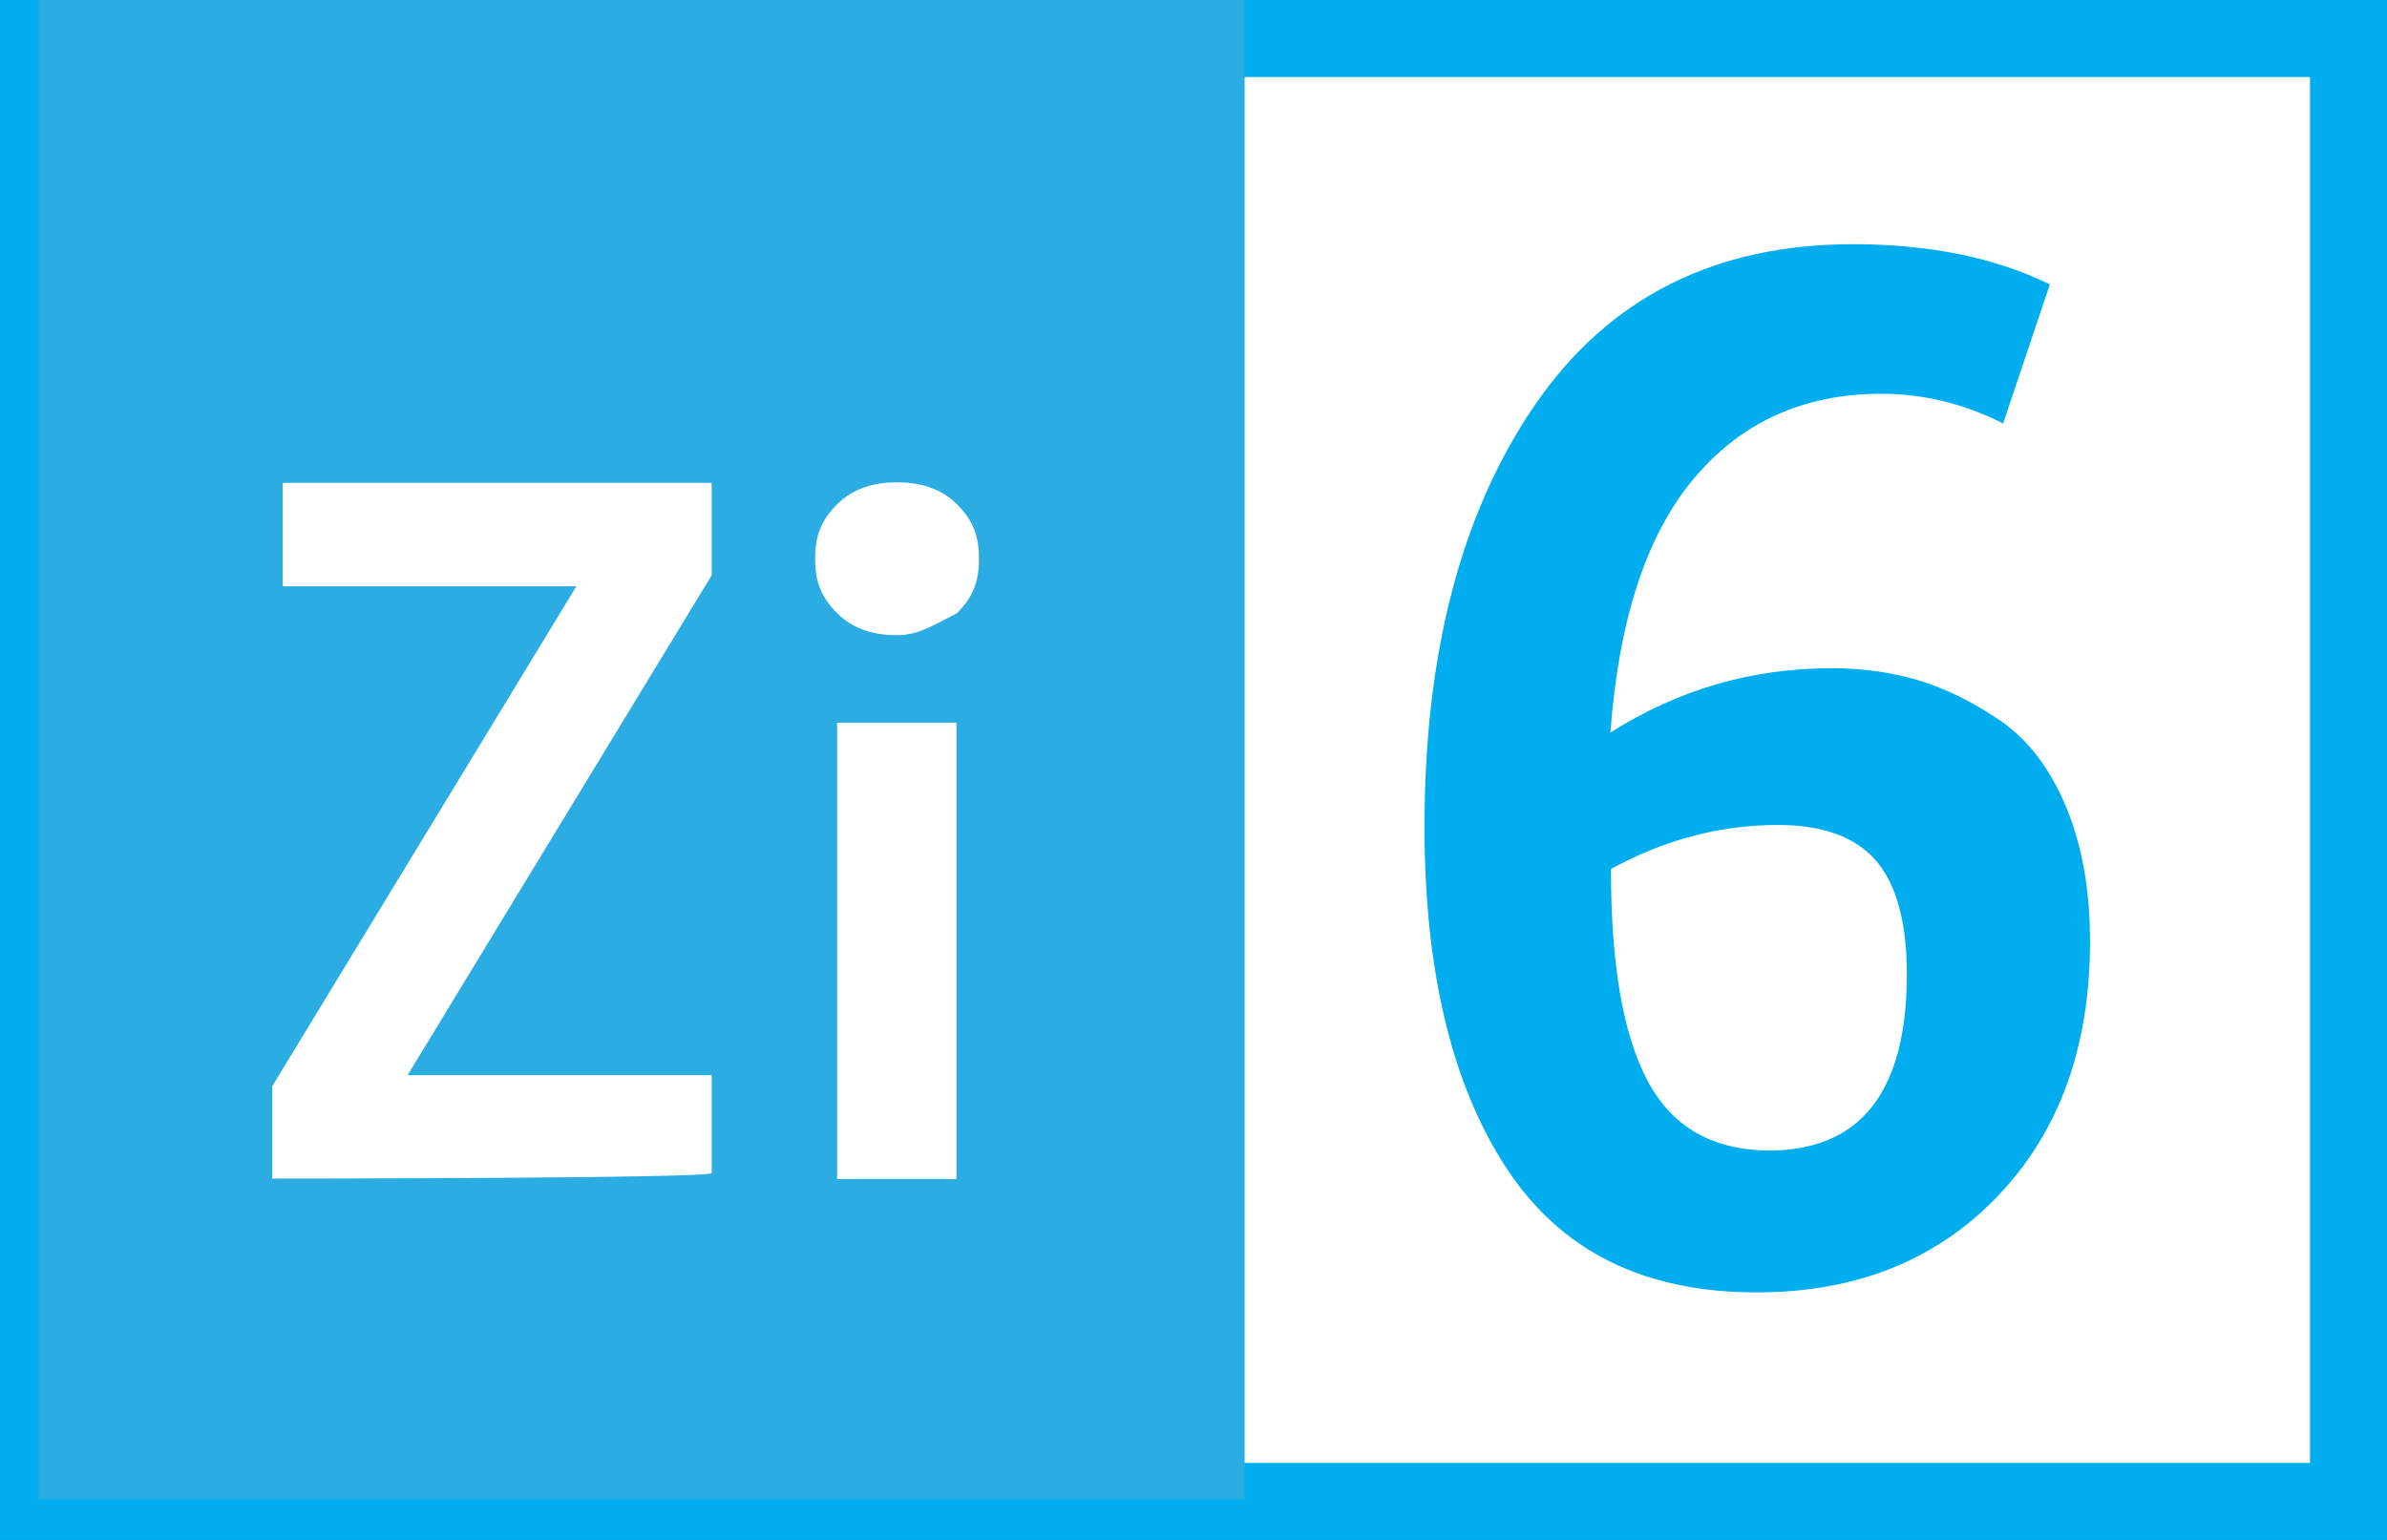
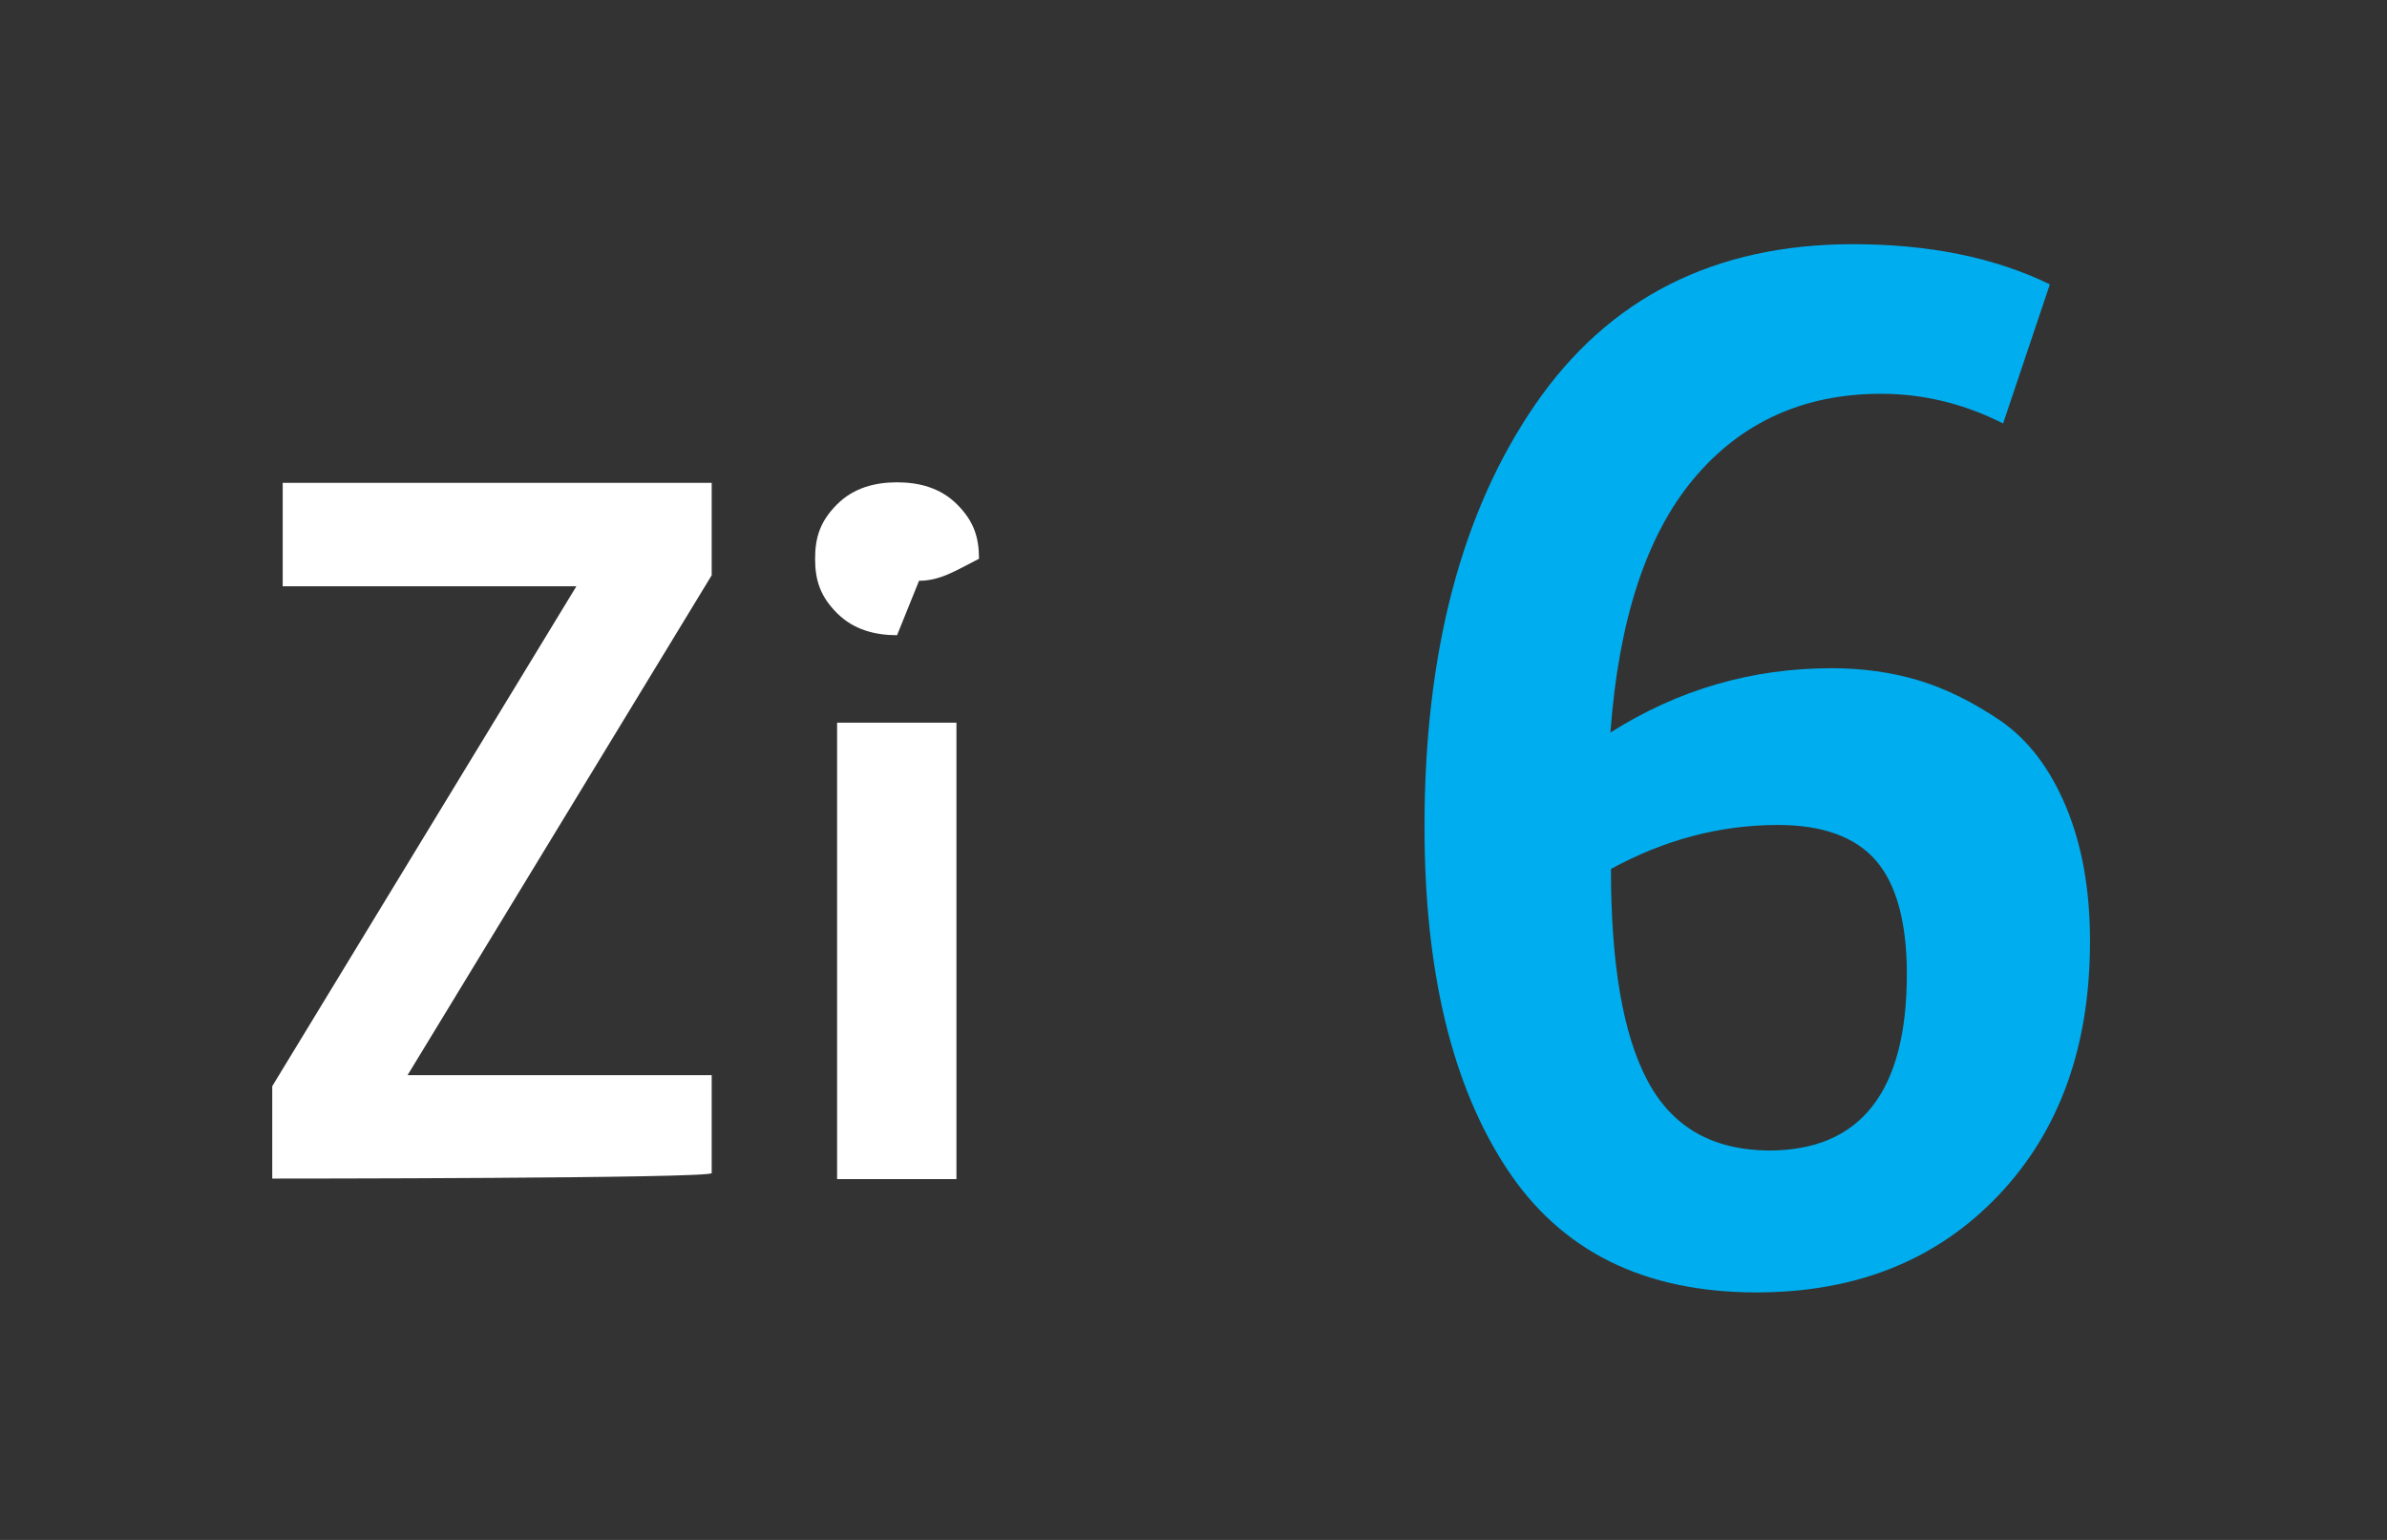
<svg xmlns="http://www.w3.org/2000/svg" id="Calque_1" viewBox="0 0 43.4 28">
  <rect x="0" y="0" width="43.4" height="28" fill="#333333" stroke="none" />
  <defs>
    <style>.cls-1{fill:none;}.cls-2{fill:#00aeef;}.cls-3,.cls-4{fill:#fff;}.cls-5{fill:#2bace2;}.cls-6{isolation:isolate;}.cls-4{stroke:#00aeef;stroke-miterlimit:10;stroke-width:1.4px;}</style>
  </defs>
-   <path class="cls-4" d="M.7,.7H42.7V27.3H.7V.7Z" />
  <path class="cls-2" d="M31.94,23.5c-2.05,0-3.56-.75-4.55-2.26-.99-1.51-1.49-3.58-1.49-6.21,0-3.16,.67-5.72,2.01-7.67,1.34-1.95,3.27-2.92,5.78-2.92,1.38,0,2.57,.24,3.58,.73l-.85,2.53c-.71-.36-1.45-.54-2.22-.54-1.41,0-2.55,.52-3.41,1.55-.86,1.03-1.36,2.57-1.51,4.61,1.23-.78,2.57-1.17,4.02-1.17,.55,0,1.08,.07,1.58,.22s1,.4,1.5,.74c.5,.35,.89,.86,1.18,1.55s.44,1.5,.44,2.46c0,1.9-.55,3.44-1.66,4.61s-2.57,1.77-4.41,1.77Zm.22-2.58c1.67,0,2.51-1.07,2.51-3.21,0-.94-.19-1.63-.56-2.06-.37-.43-.97-.65-1.78-.65-1.06,0-2.07,.27-3.04,.8,0,1.74,.22,3.02,.67,3.86,.45,.84,1.18,1.25,2.2,1.26Z" />
  <g>
-     <path class="cls-5" d="M.7,0H22.63V27.26H.7V0Z" />
    <path class="cls-1" d="M3.96,8.3h14.72v14.22H3.96V8.3Z" />
    <g class="cls-6">
-       <path class="cls-3" d="M4.95,21.43v-1.68l5.53-9.09H5.14v-1.88h7.8v1.68l-5.53,9.09h5.53v1.78c0,.1-8,.1-8,.1Zm11.36-9.88c-.4,0-.79-.1-1.09-.4-.3-.3-.4-.59-.4-.99s.1-.69,.4-.99,.69-.4,1.09-.4,.79,.1,1.09,.4c.3,.3,.4,.59,.4,.99s-.1,.69-.4,.99c-.4,.2-.69,.4-1.09,.4Zm-1.09,9.88V13.14h2.17v8.3h-2.17Z" />
+       <path class="cls-3" d="M4.95,21.43v-1.68l5.53-9.09H5.14v-1.88h7.8v1.68l-5.53,9.09h5.53v1.78c0,.1-8,.1-8,.1Zm11.36-9.88c-.4,0-.79-.1-1.09-.4-.3-.3-.4-.59-.4-.99s.1-.69,.4-.99,.69-.4,1.09-.4,.79,.1,1.09,.4c.3,.3,.4,.59,.4,.99c-.4,.2-.69,.4-1.09,.4Zm-1.09,9.88V13.14h2.17v8.3h-2.17Z" />
    </g>
  </g>
</svg>